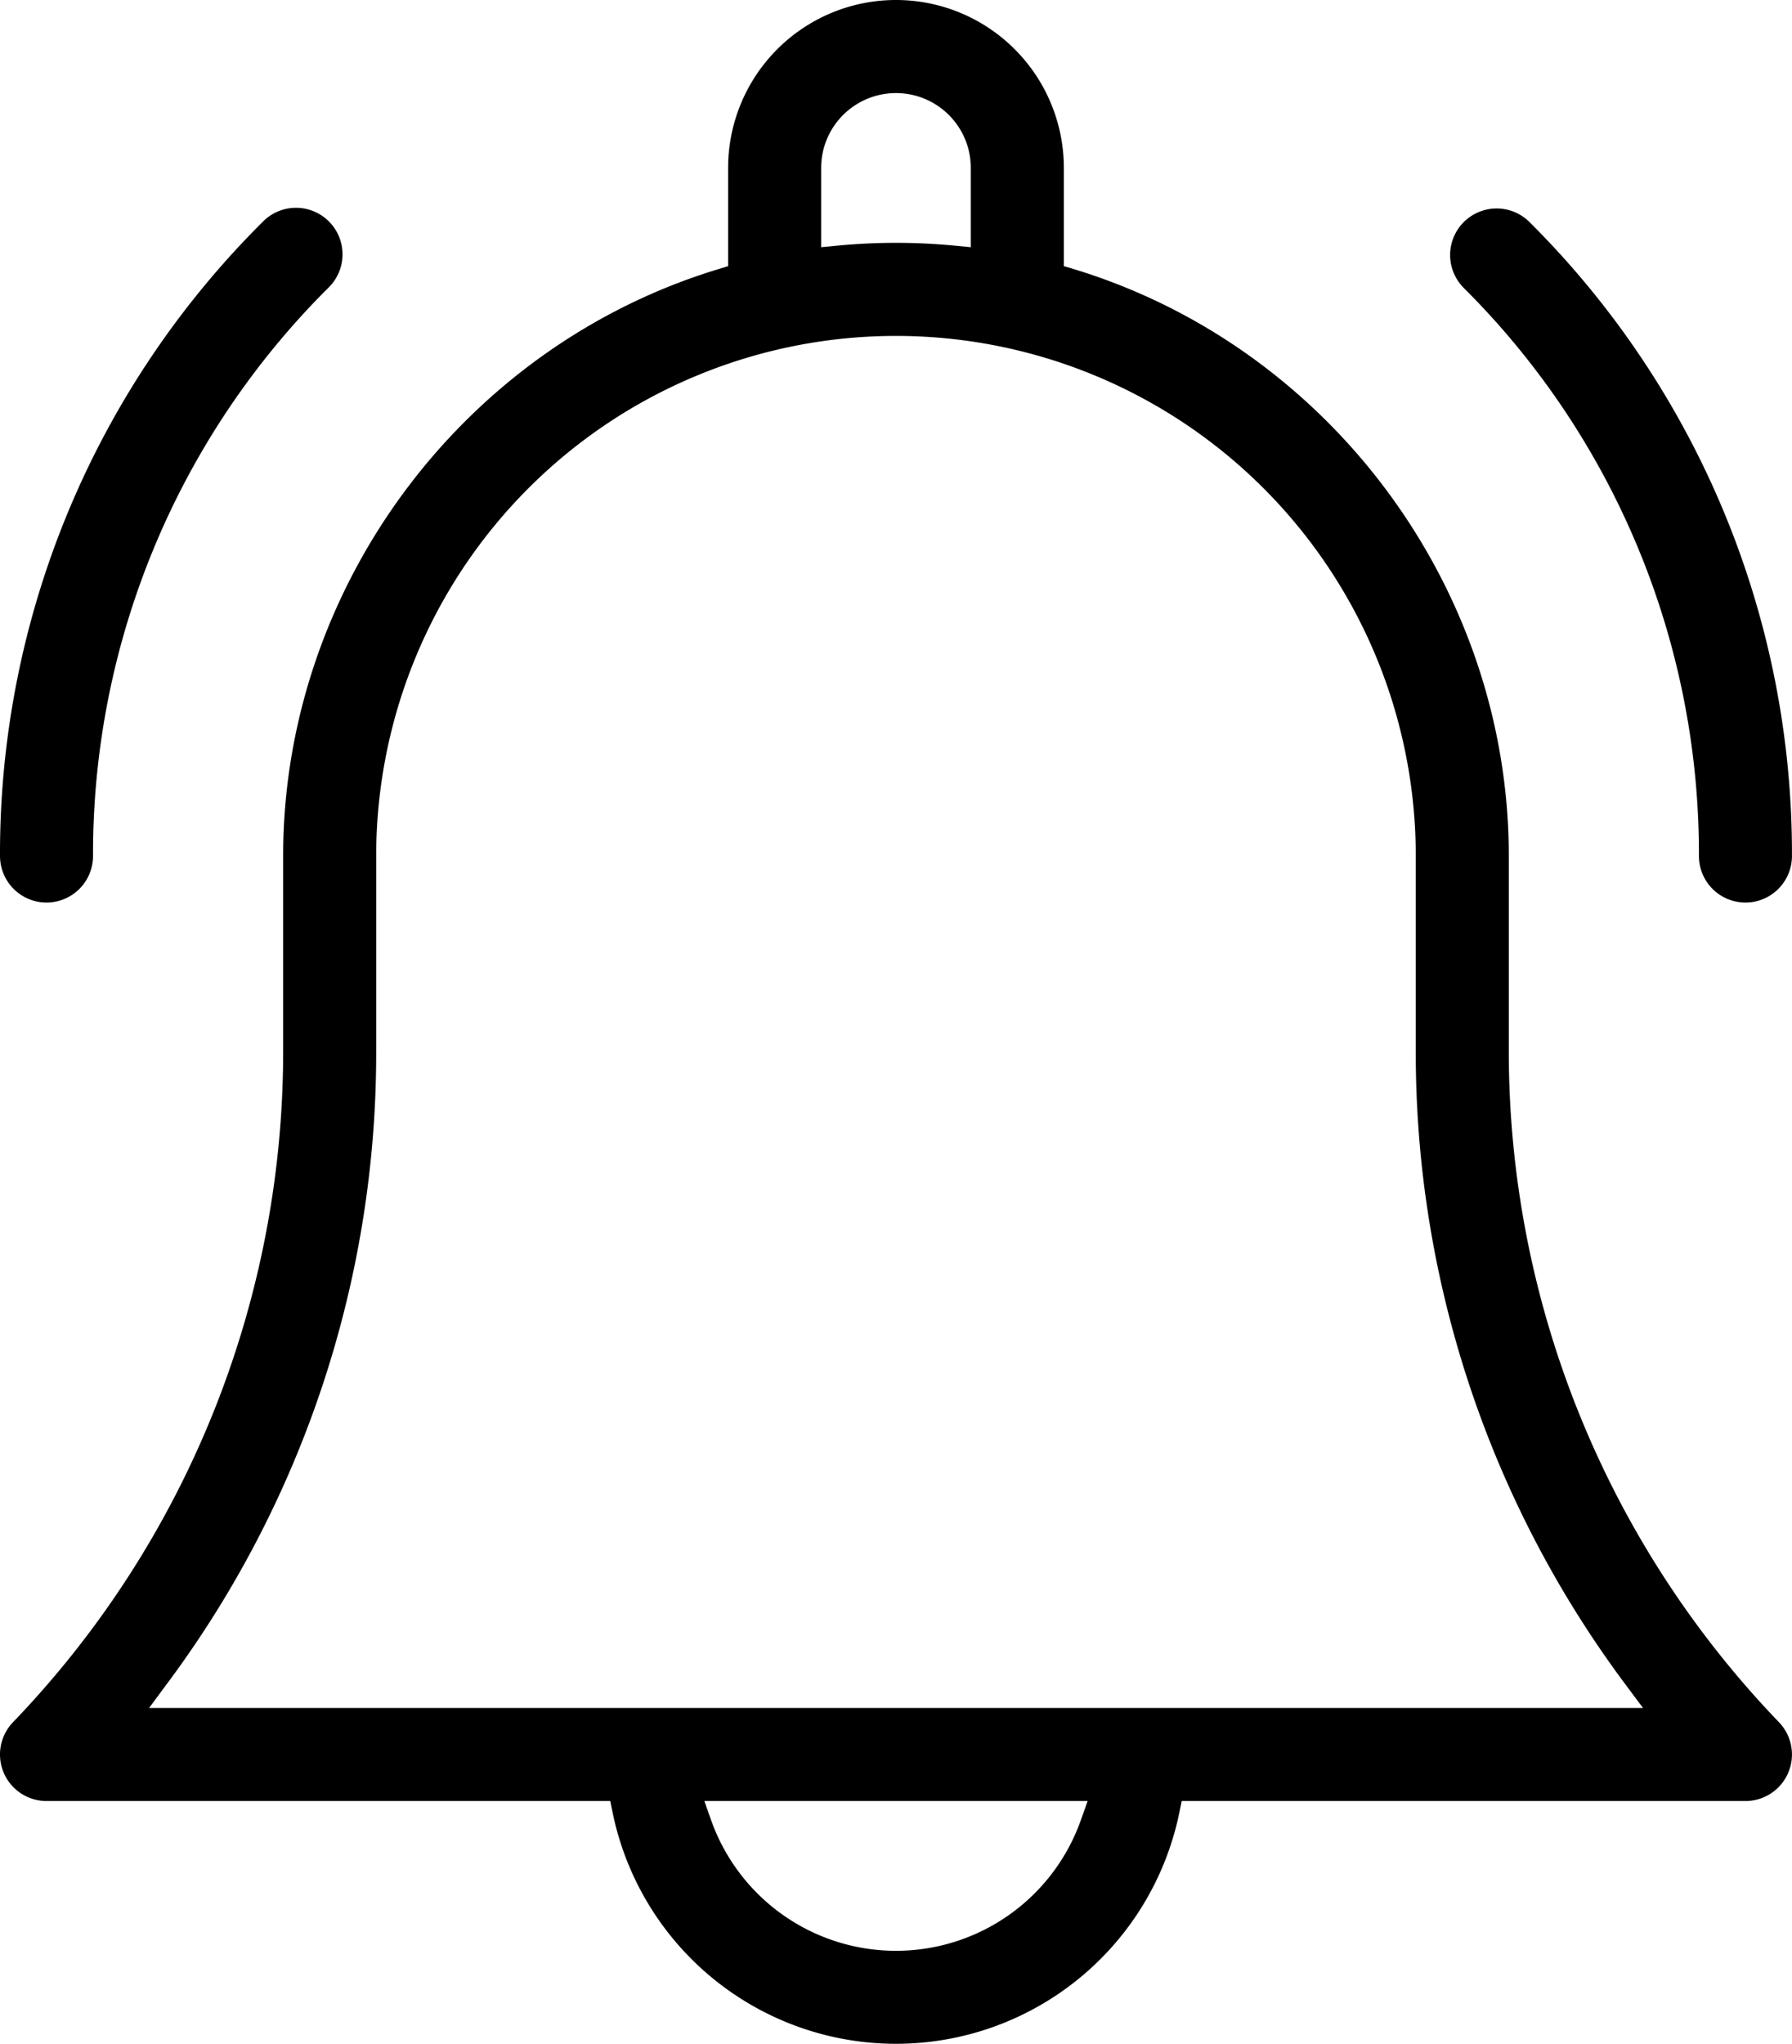
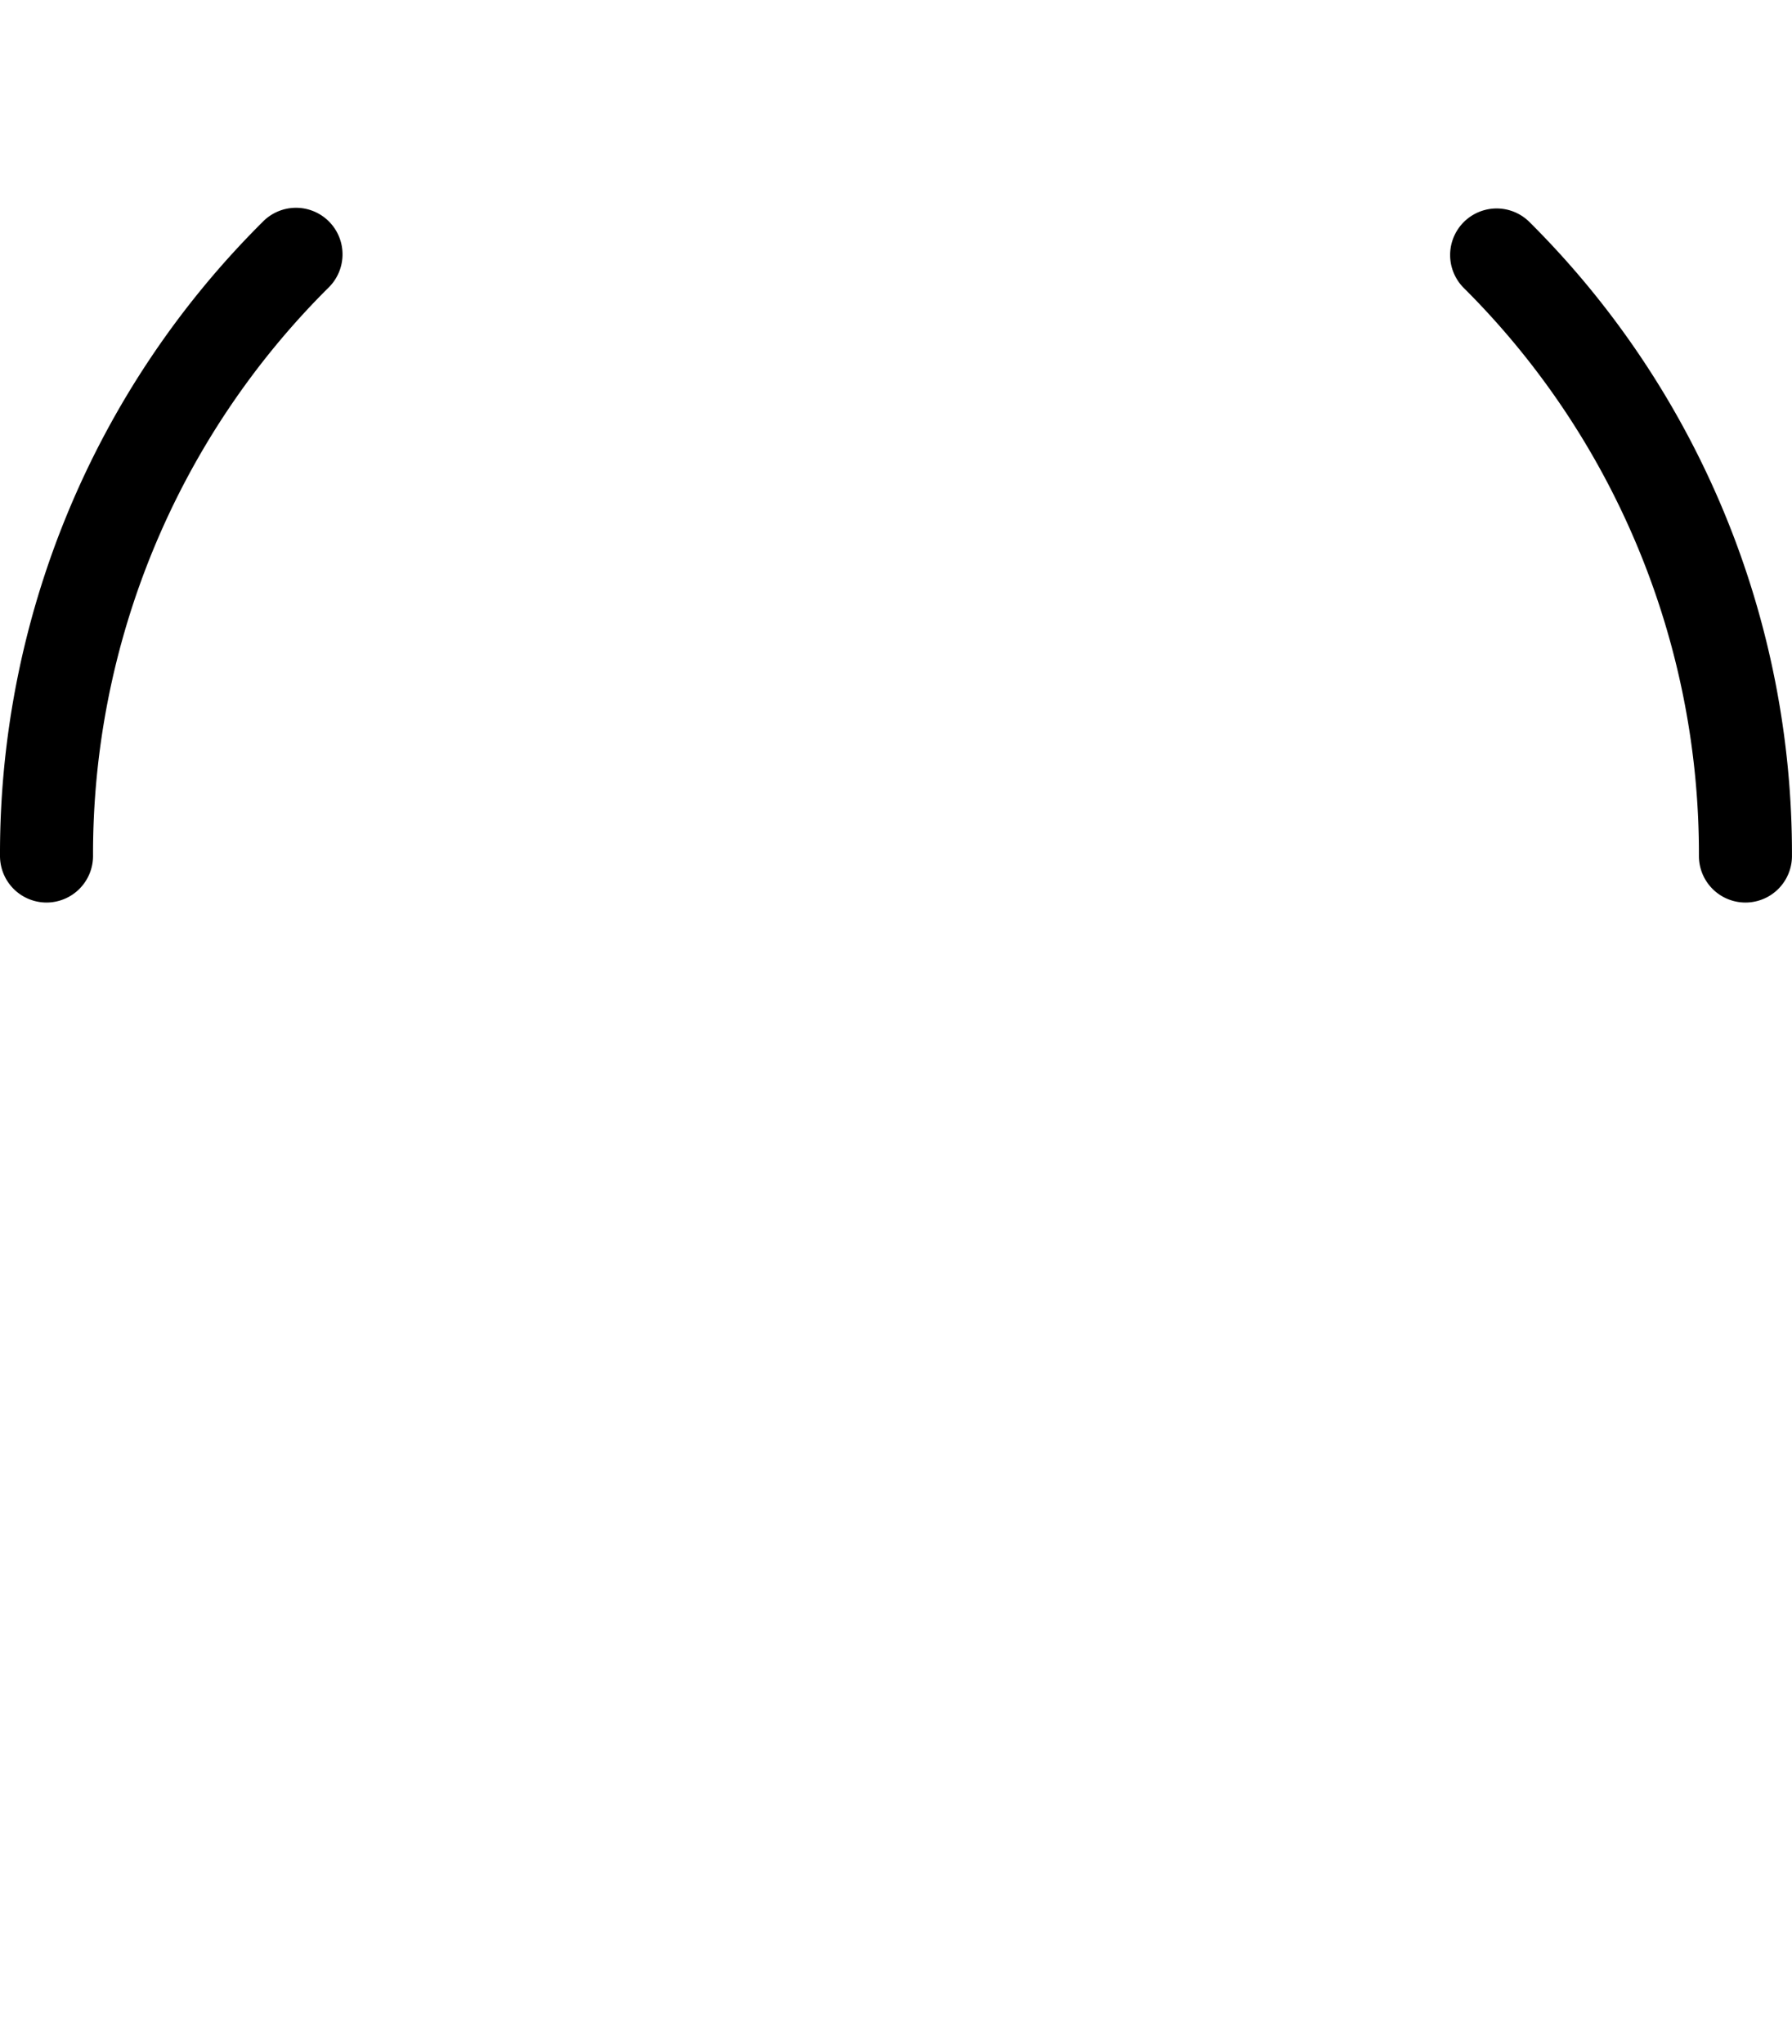
<svg xmlns="http://www.w3.org/2000/svg" viewBox="0 0 443.01 505">
  <g id="Layer_2" data-name="Layer 2">
    <g id="_1_px" data-name="1 px">
-       <path d="M373,259.36V211.5c0-66.12-44.21-125.74-107.51-145L263,65.76V41.5a41.5,41.5,0,0,0-83,0V65.76l-2.48.76C114.22,85.76,70,145.38,70,211.5v47.86A239,239,0,0,1,3.2,425.54,11.5,11.5,0,0,0,11.5,445H150.87l.57,2.8a71.51,71.51,0,0,0,140.12,0l.58-2.8H431.5a11.5,11.5,0,0,0,8.3-19.46A239,239,0,0,1,373,259.36ZM203,41.5a18.5,18.5,0,0,1,37,0V61.08l-3.83-.37c-4.9-.47-9.84-.71-14.67-.71s-9.76.24-14.66.71l-3.84.37Zm64.22,408.17a48.49,48.49,0,0,1-91.44,0L174.13,445h94.75ZM36.86,422,41,416.41a260.71,260.71,0,0,0,52-157V211.5a128.5,128.5,0,0,1,257,0v47.86a260.72,260.72,0,0,0,52,157.05l4.17,5.59Z" />
      <path d="M420,211.5a11.5,11.5,0,0,0,23,0A220,220,0,0,0,378.13,54.88a11.5,11.5,0,0,0-16.27,16.26A197.16,197.16,0,0,1,420,211.5Z" />
      <path d="M11.5,223A11.51,11.51,0,0,0,23,211.5,197.21,197.21,0,0,1,81.14,71.14,11.5,11.5,0,1,0,64.88,54.88,220,220,0,0,0,0,211.5,11.51,11.51,0,0,0,11.5,223Z" />
    </g>
  </g>
</svg>